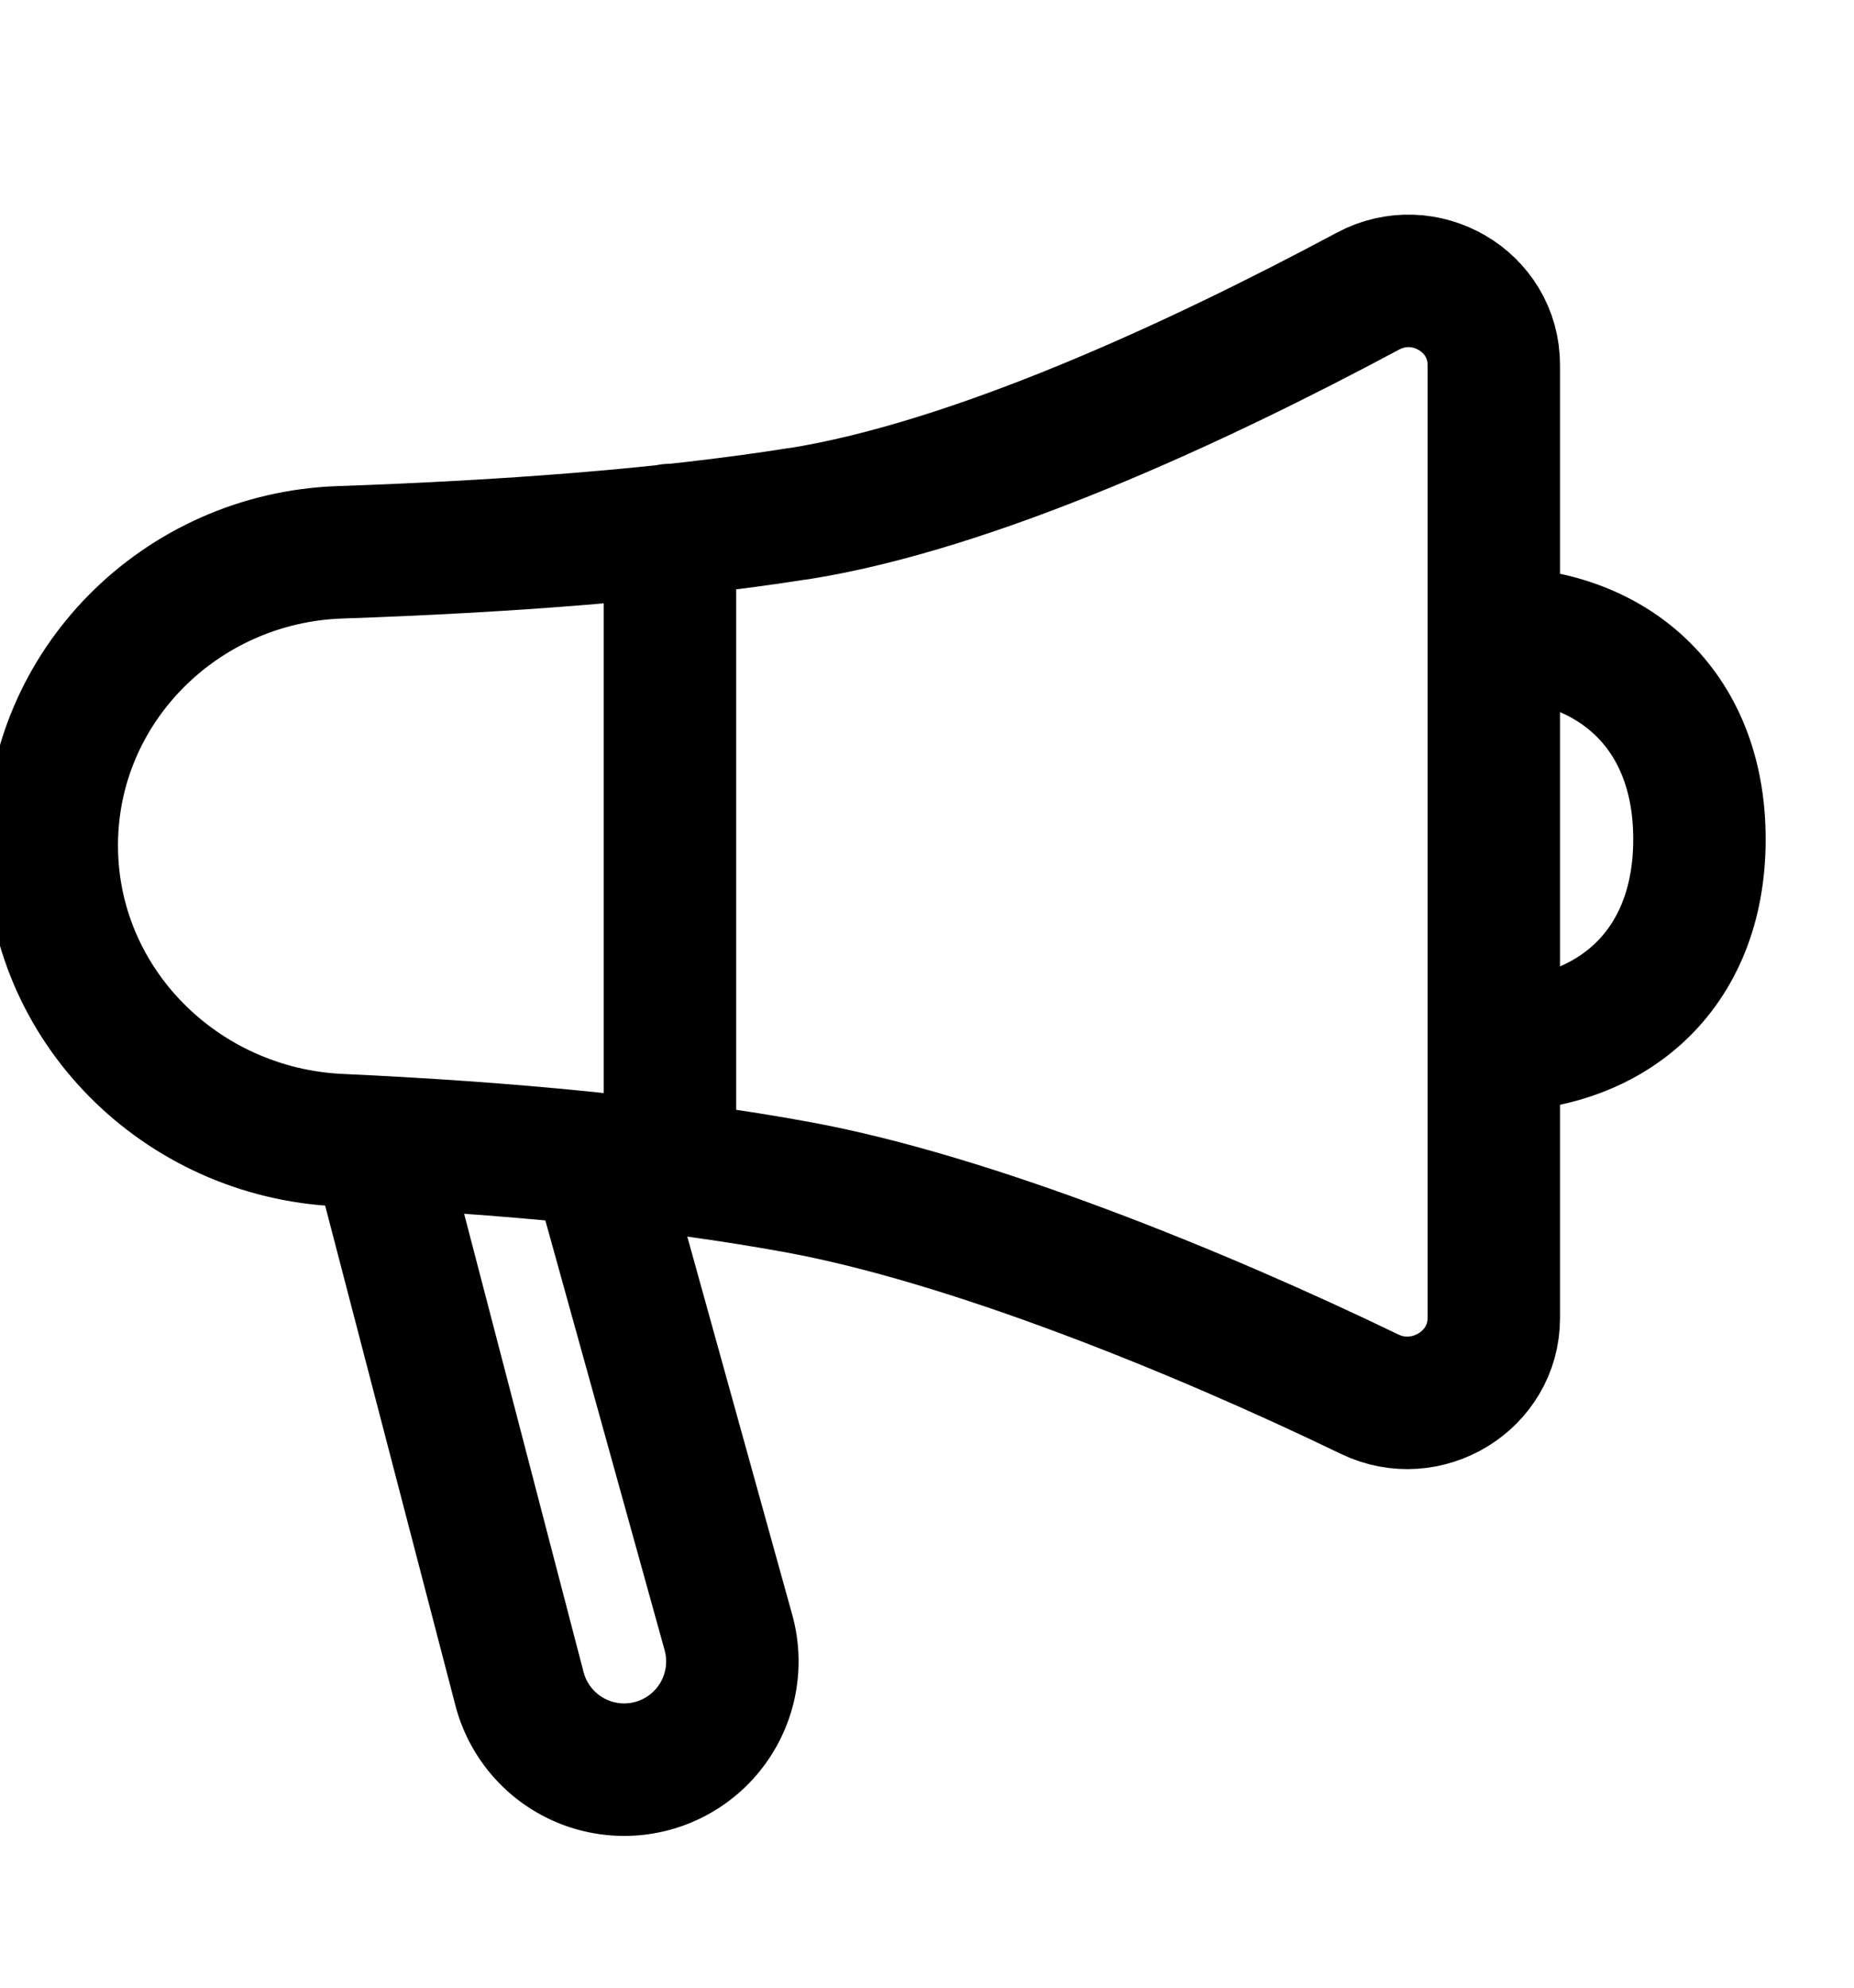
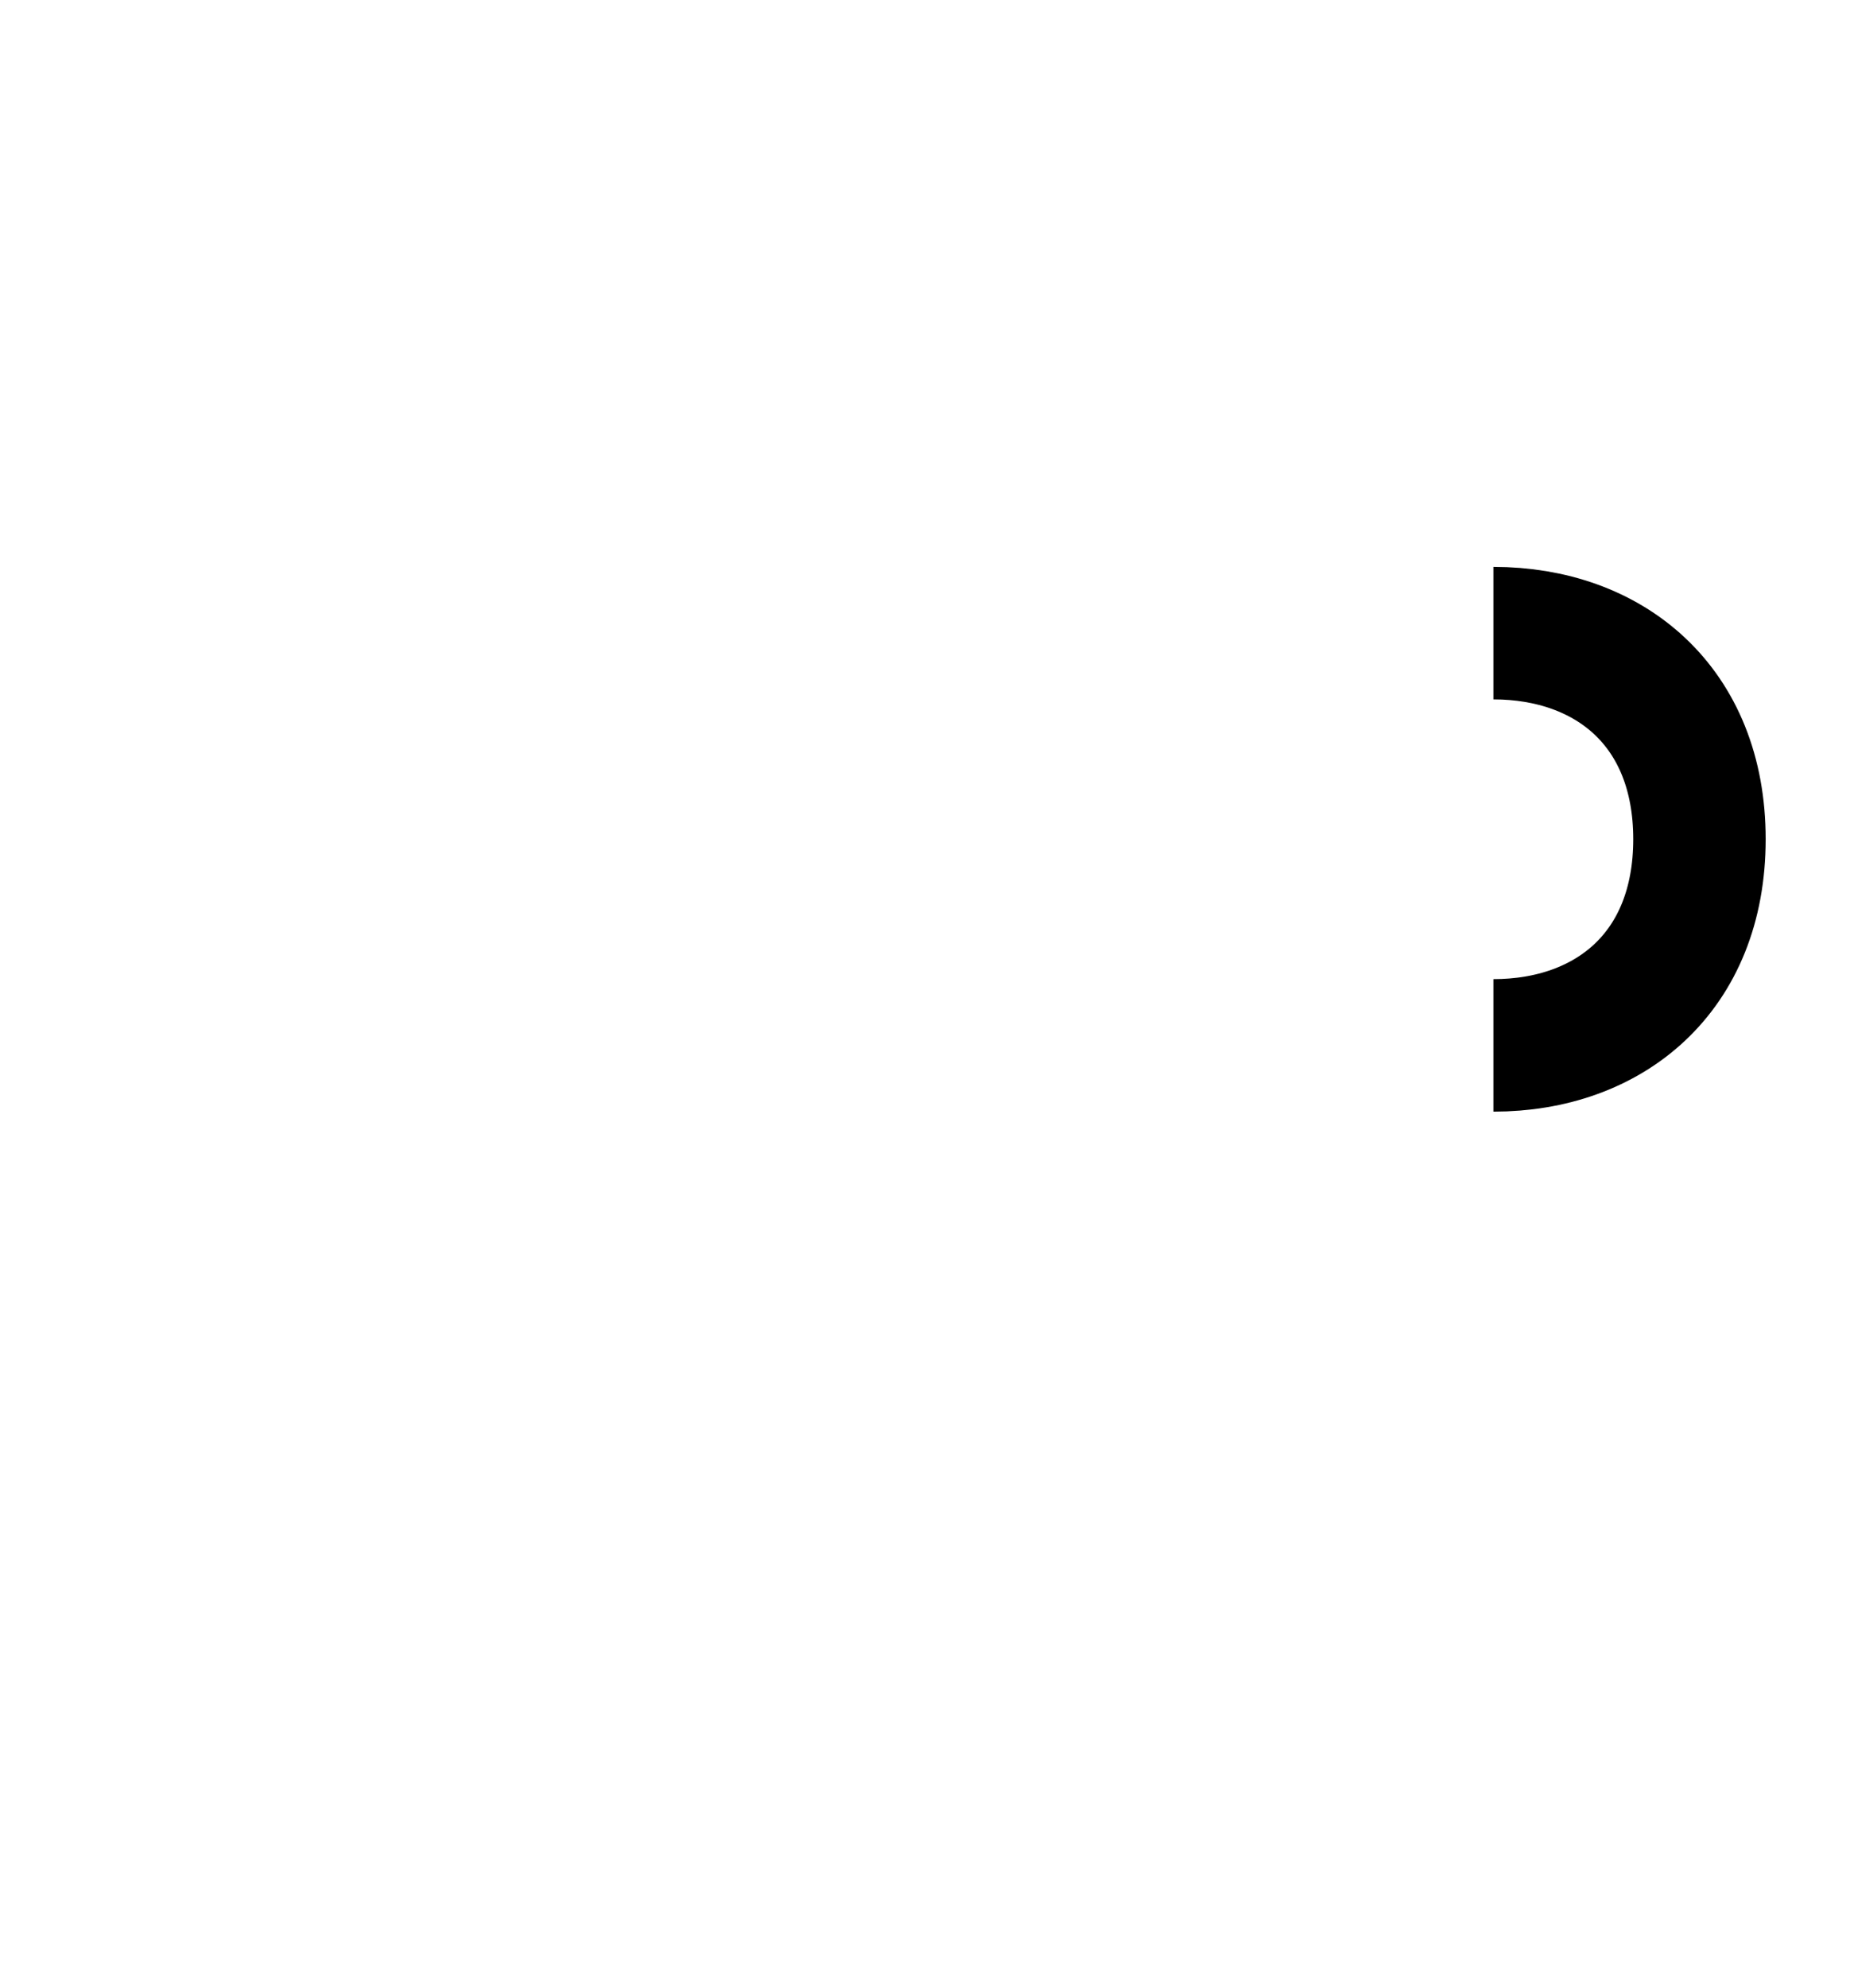
<svg xmlns="http://www.w3.org/2000/svg" width="14" height="15" fill="none">
  <g clip-path="url(#a)" stroke="#000000">
-     <path d="M6.03 3.876c-1.011.16-2.213.249-3.464.292C1.366 4.21.391 5.178.391 6.38c0 1.202.974 2.169 2.175 2.224 1.251.057 2.453.17 3.463.356 1.29.237 3.01.932 4.313 1.561.427.207.938-.1.938-.574V2.754c0-.482-.524-.785-.95-.557-1.297.694-2.978 1.47-4.3 1.68ZM5.059 8.667V4" stroke-linecap="round" stroke-linejoin="round" />
-     <path d="m2.871 8.711 1.052 4.034a.817.817 0 1 0 1.578-.424l-.935-3.367" stroke-linecap="round" stroke-linejoin="round" />
    <path d="M11.277 7.889c.873 0 1.556-.549 1.556-1.556 0-1.006-.683-1.555-1.556-1.555" />
  </g>
  <defs>
    <clipPath id="a">
      <path fill="#000000" transform="translate(0 .5)" d="M0 0h14v14H0z" />
    </clipPath>
  </defs>
</svg>